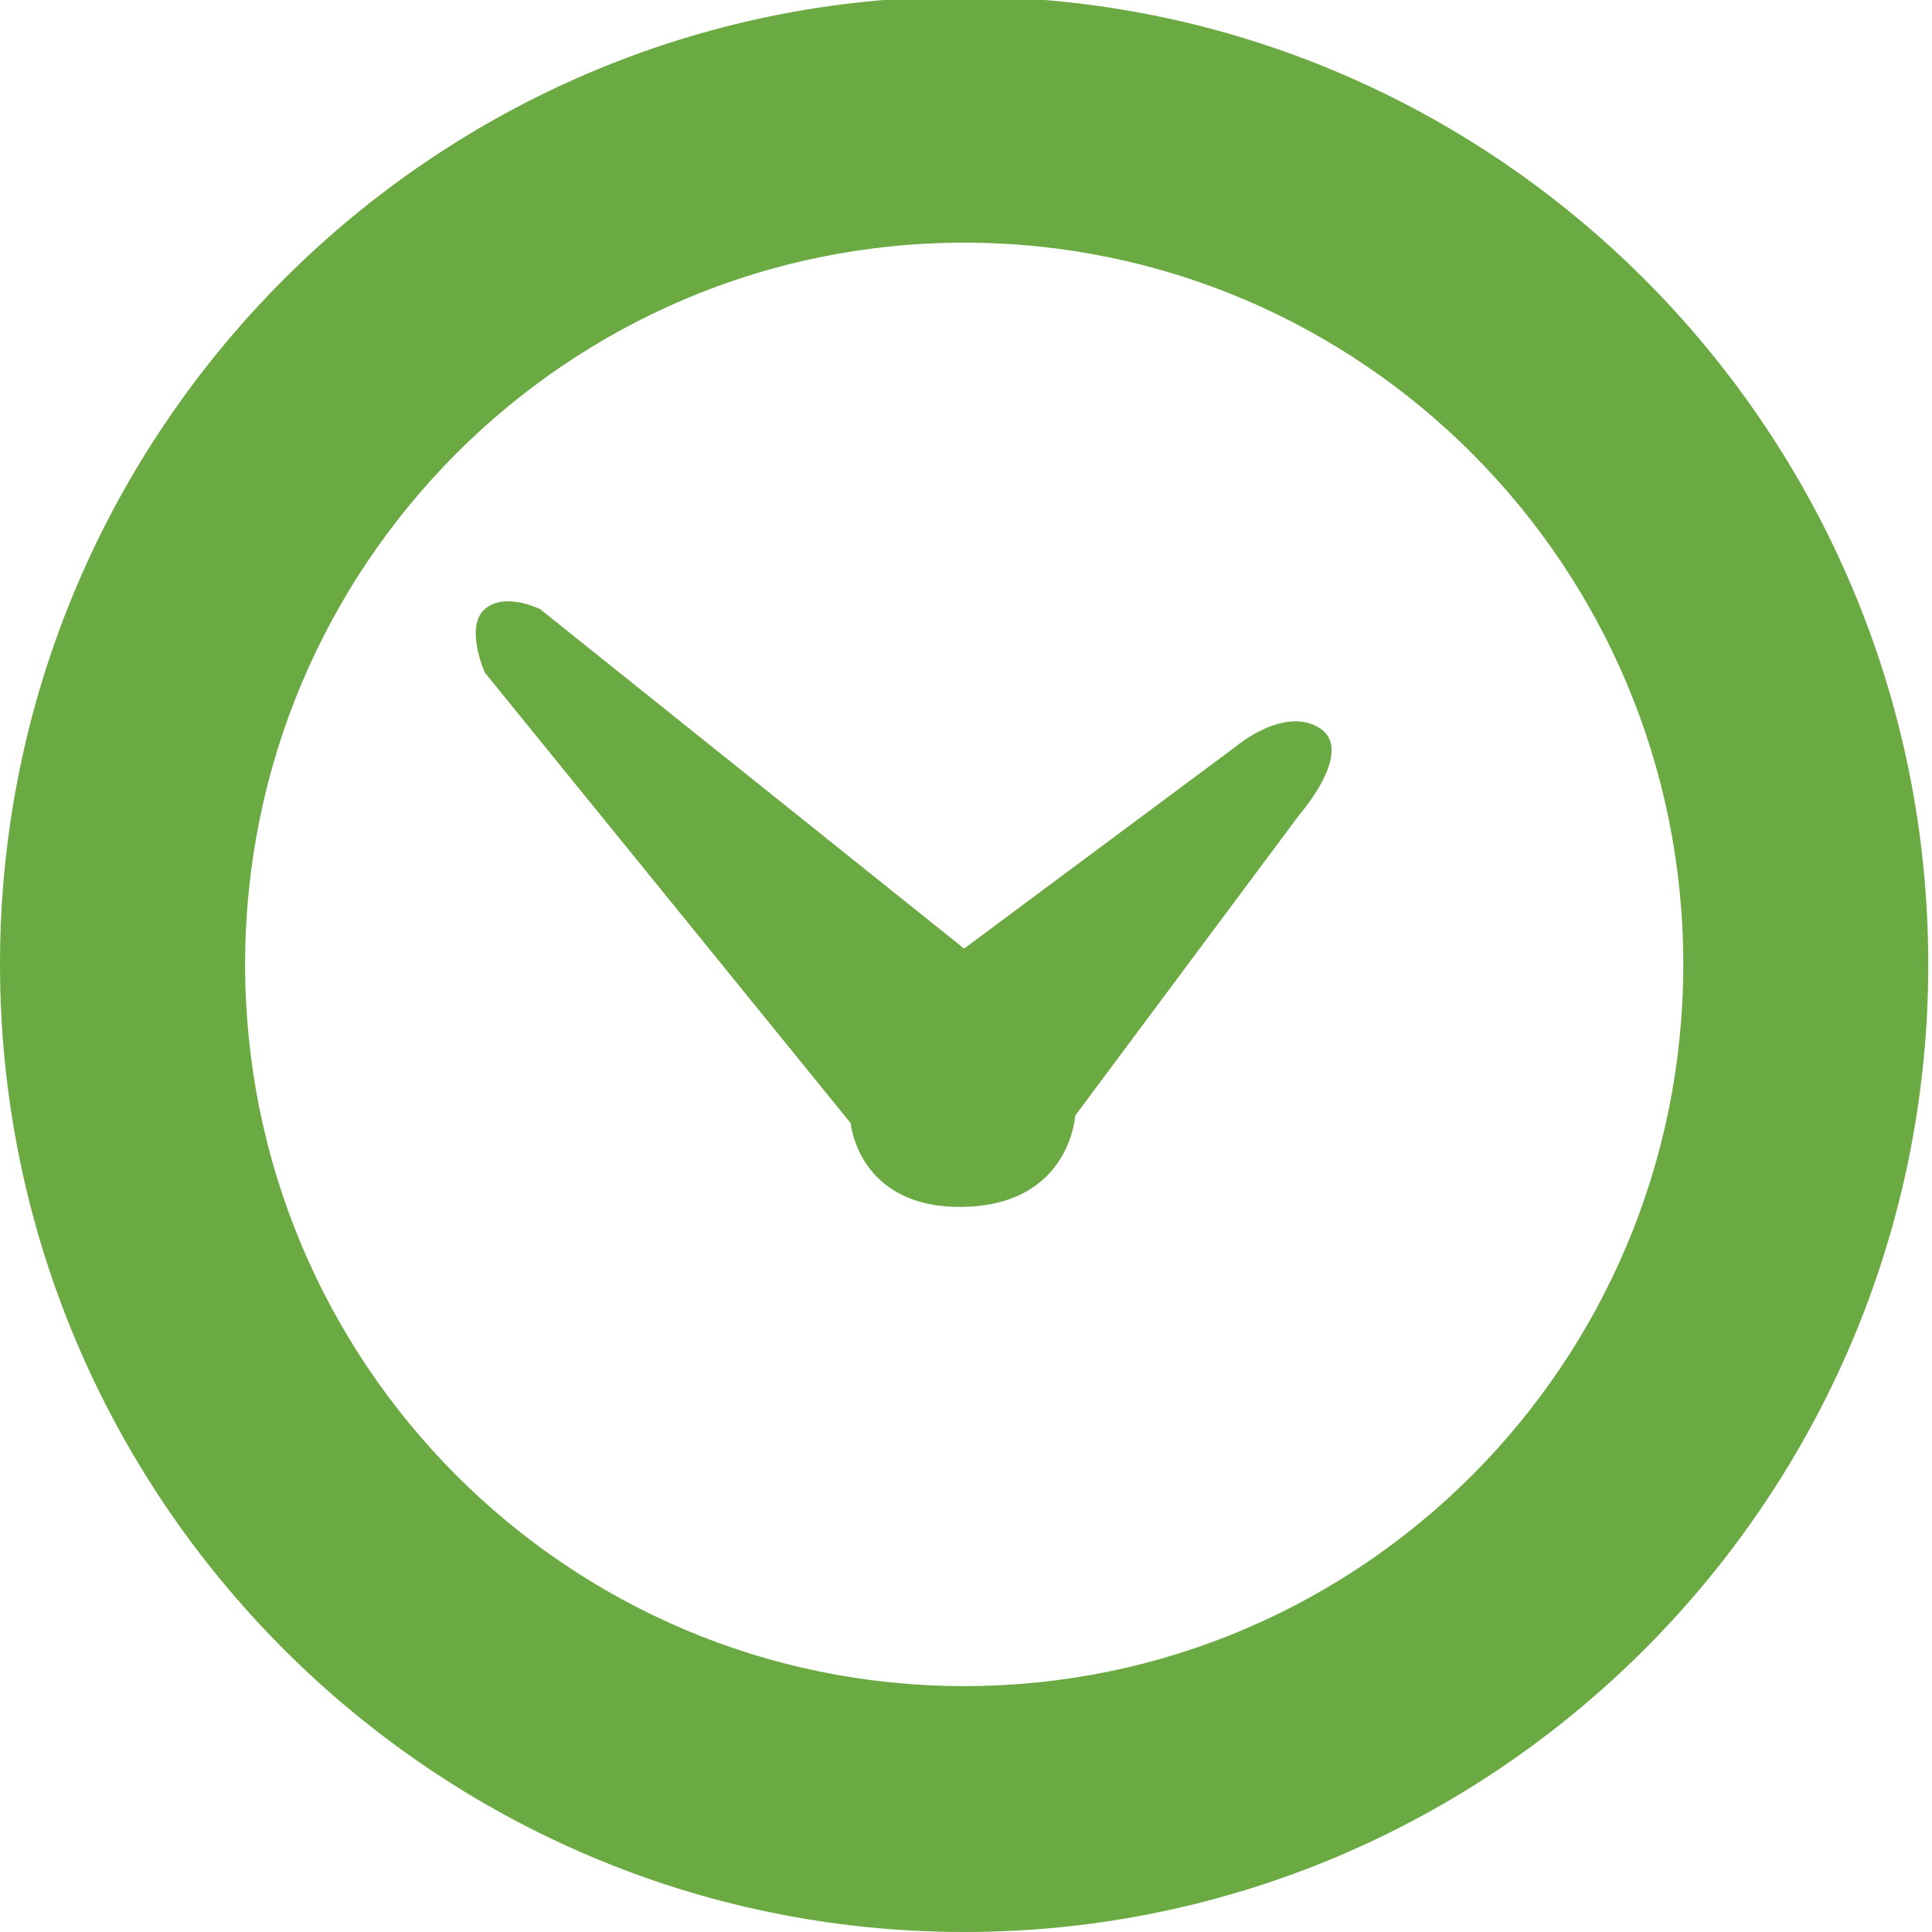
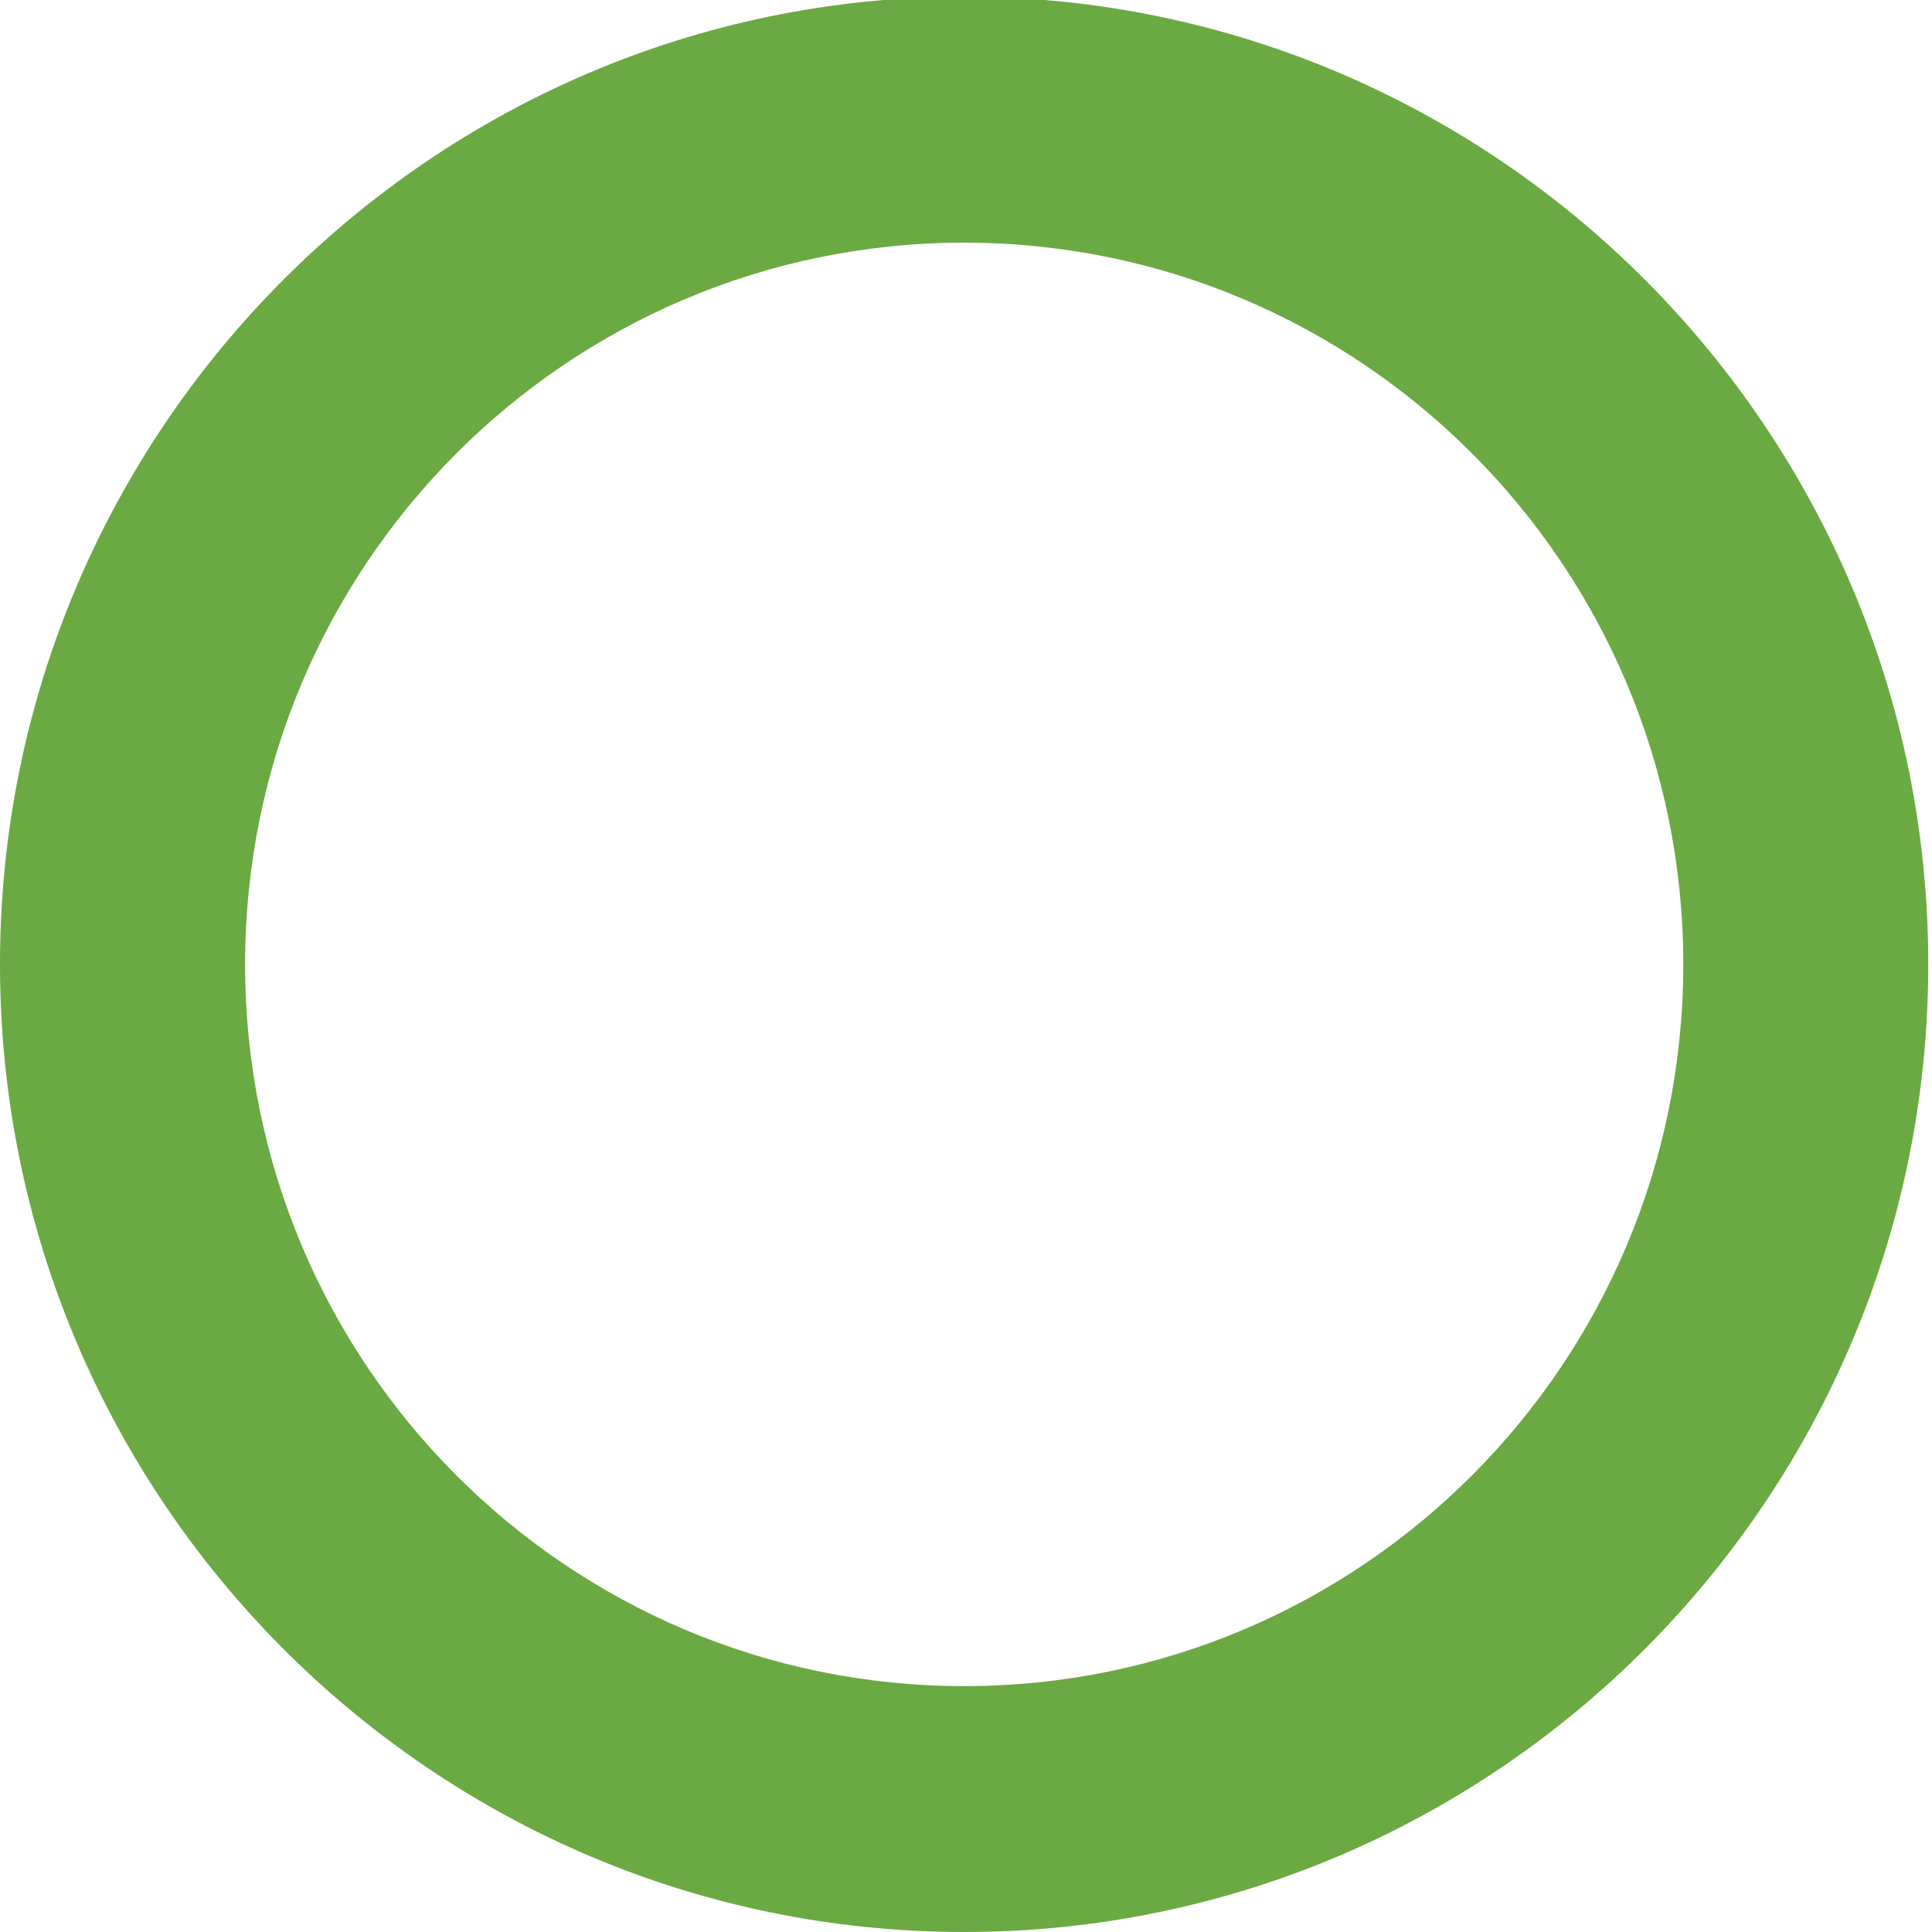
<svg xmlns="http://www.w3.org/2000/svg" width="30" height="30" viewBox="0 0 30 30">
  <path fill="#6BA942" d="M14.972 3.768c6.167 0 11.166 5.018 11.166 11.207 0 6.19-5 11.207-11.166 11.207-6.167 0-11.166-5.017-11.166-11.207s5-11.207 11.166-11.207m0-3.82C6.717-.052 0 6.688 0 14.974 0 23.26 6.717 30 14.972 30s14.97-6.74 14.97-15.026c0-8.285-6.714-15.026-14.97-15.026z" />
-   <path fill="#6BA942" d="M14.97 14.73l4.232-3.147s.744-.628 1.293-.275c.548.354-.313 1.336-.313 1.336l-3.487 4.68s-.077 1.377-1.723 1.416c-1.646.038-1.763-1.3-1.763-1.3l-5.682-6.998s-.314-.708 0-.983c.313-.275.86 0 .86 0l6.583 5.27z" />
</svg>